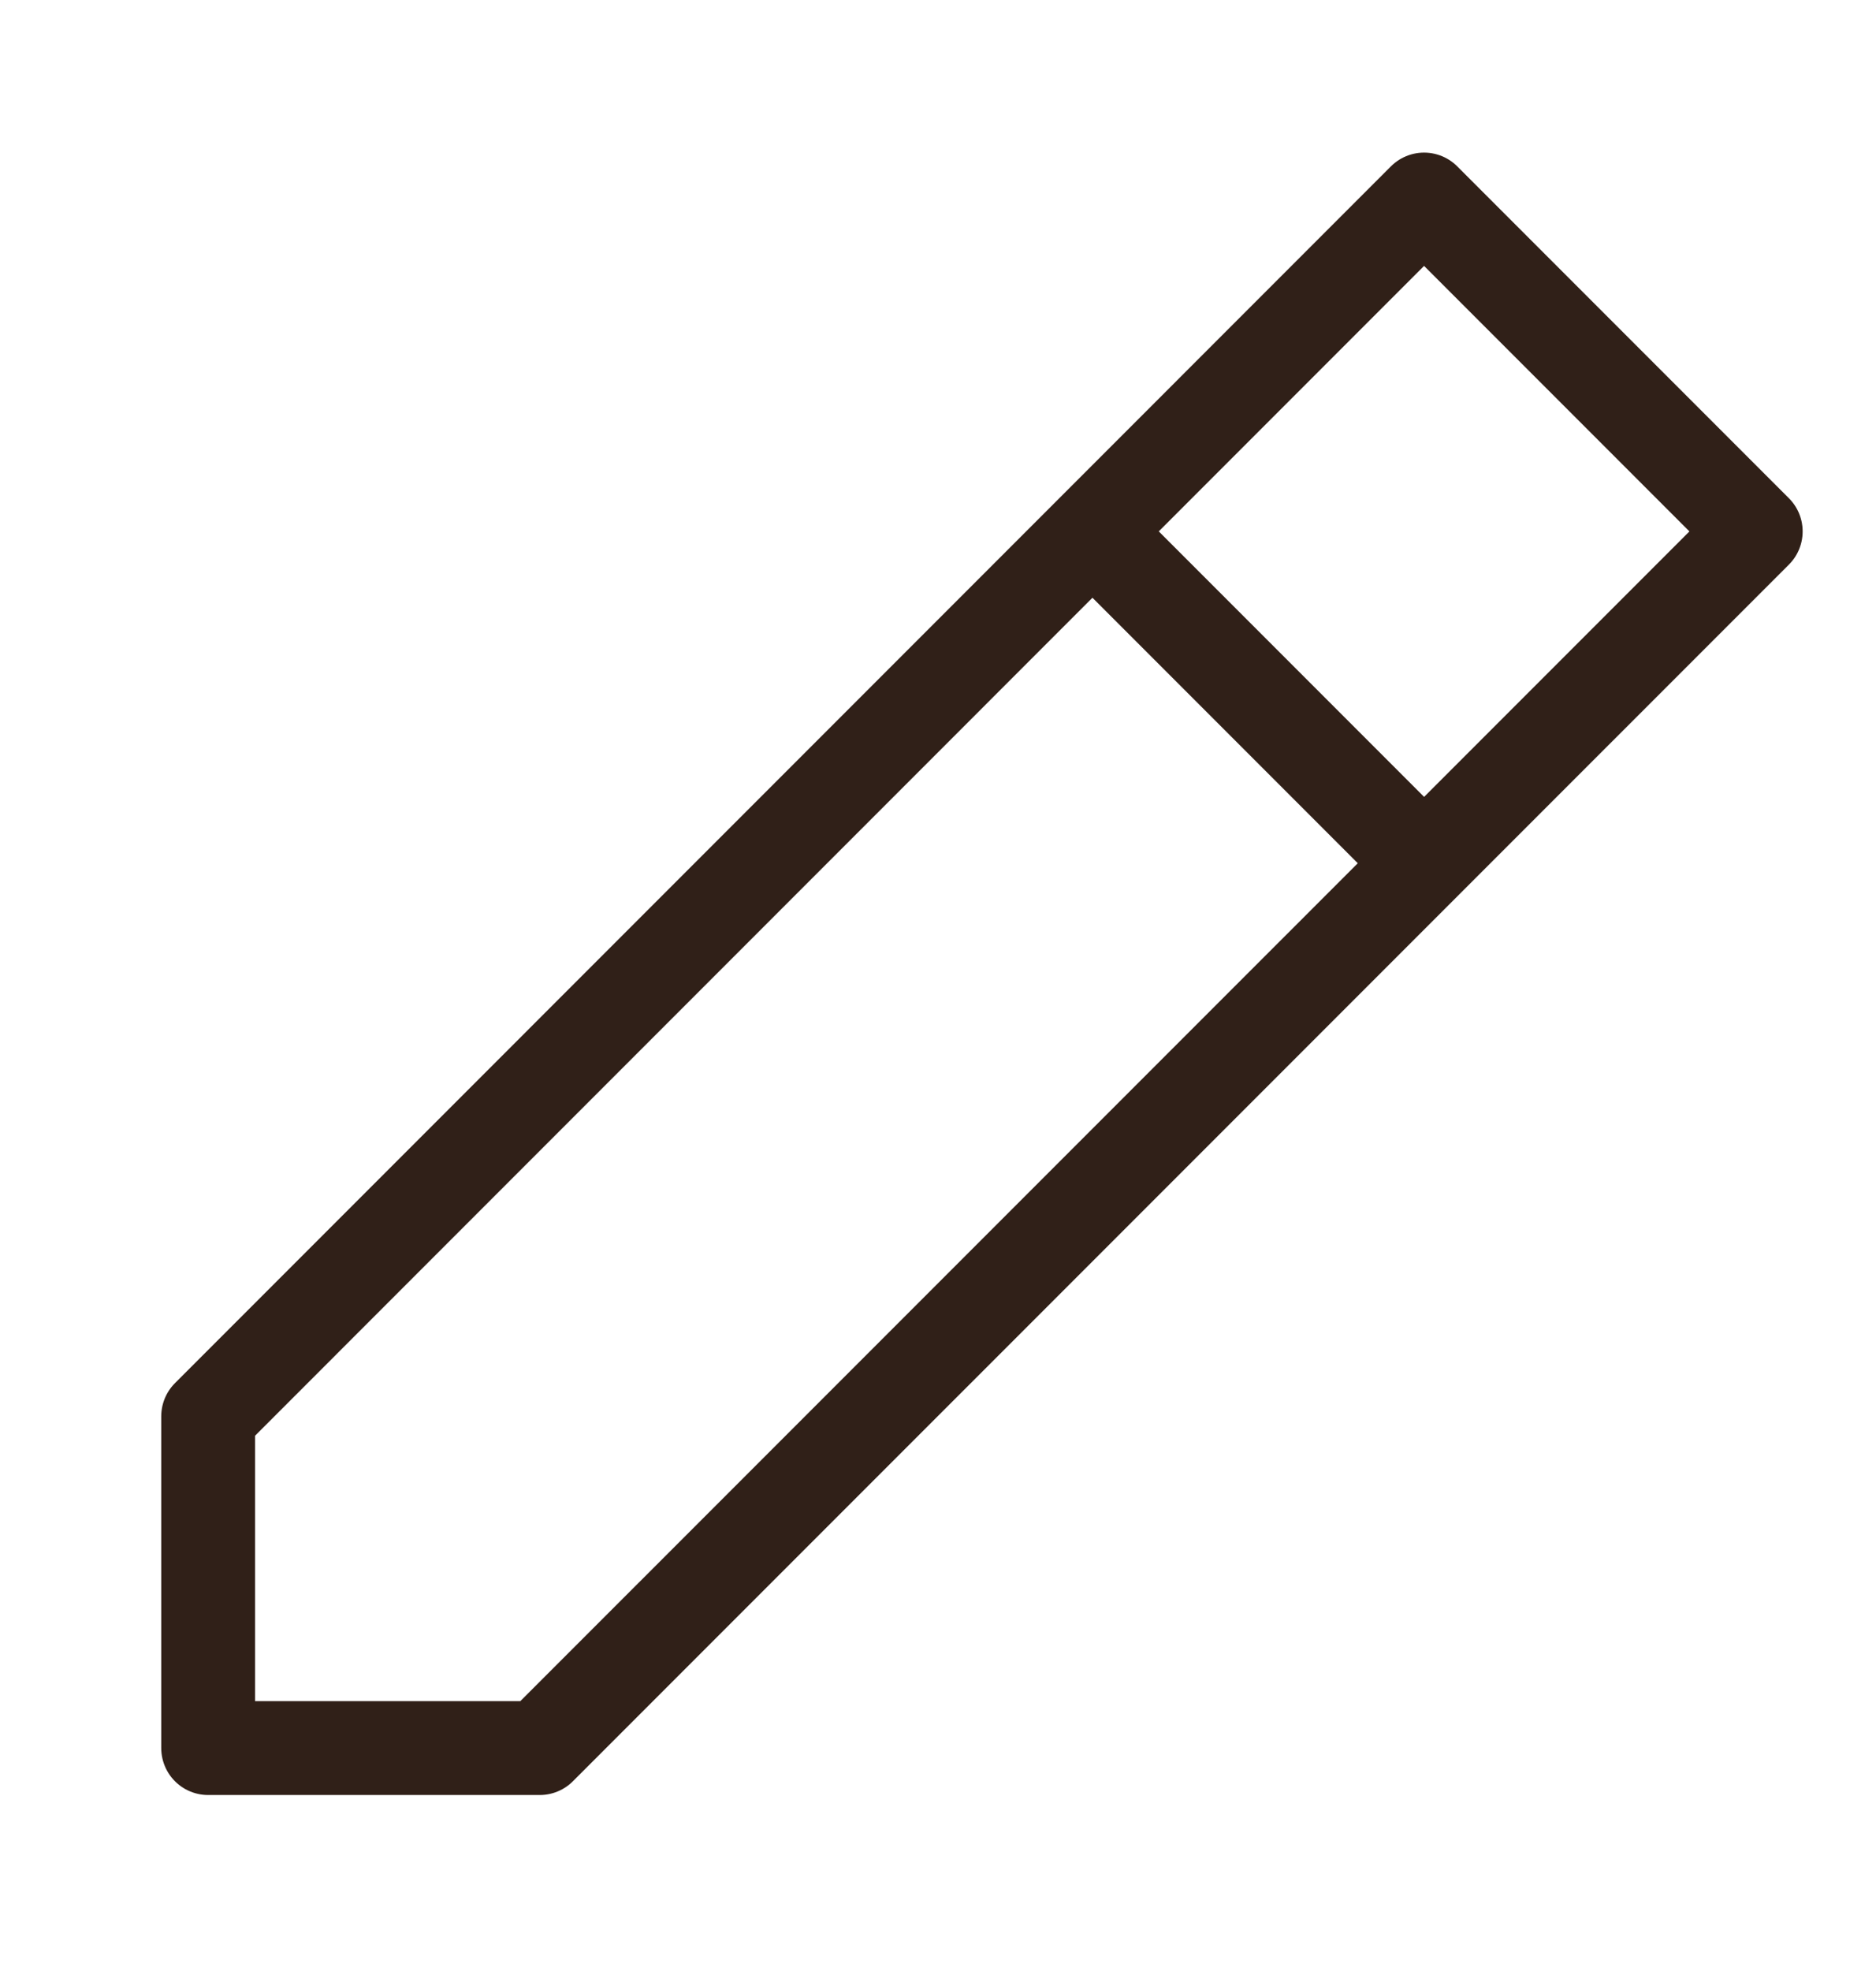
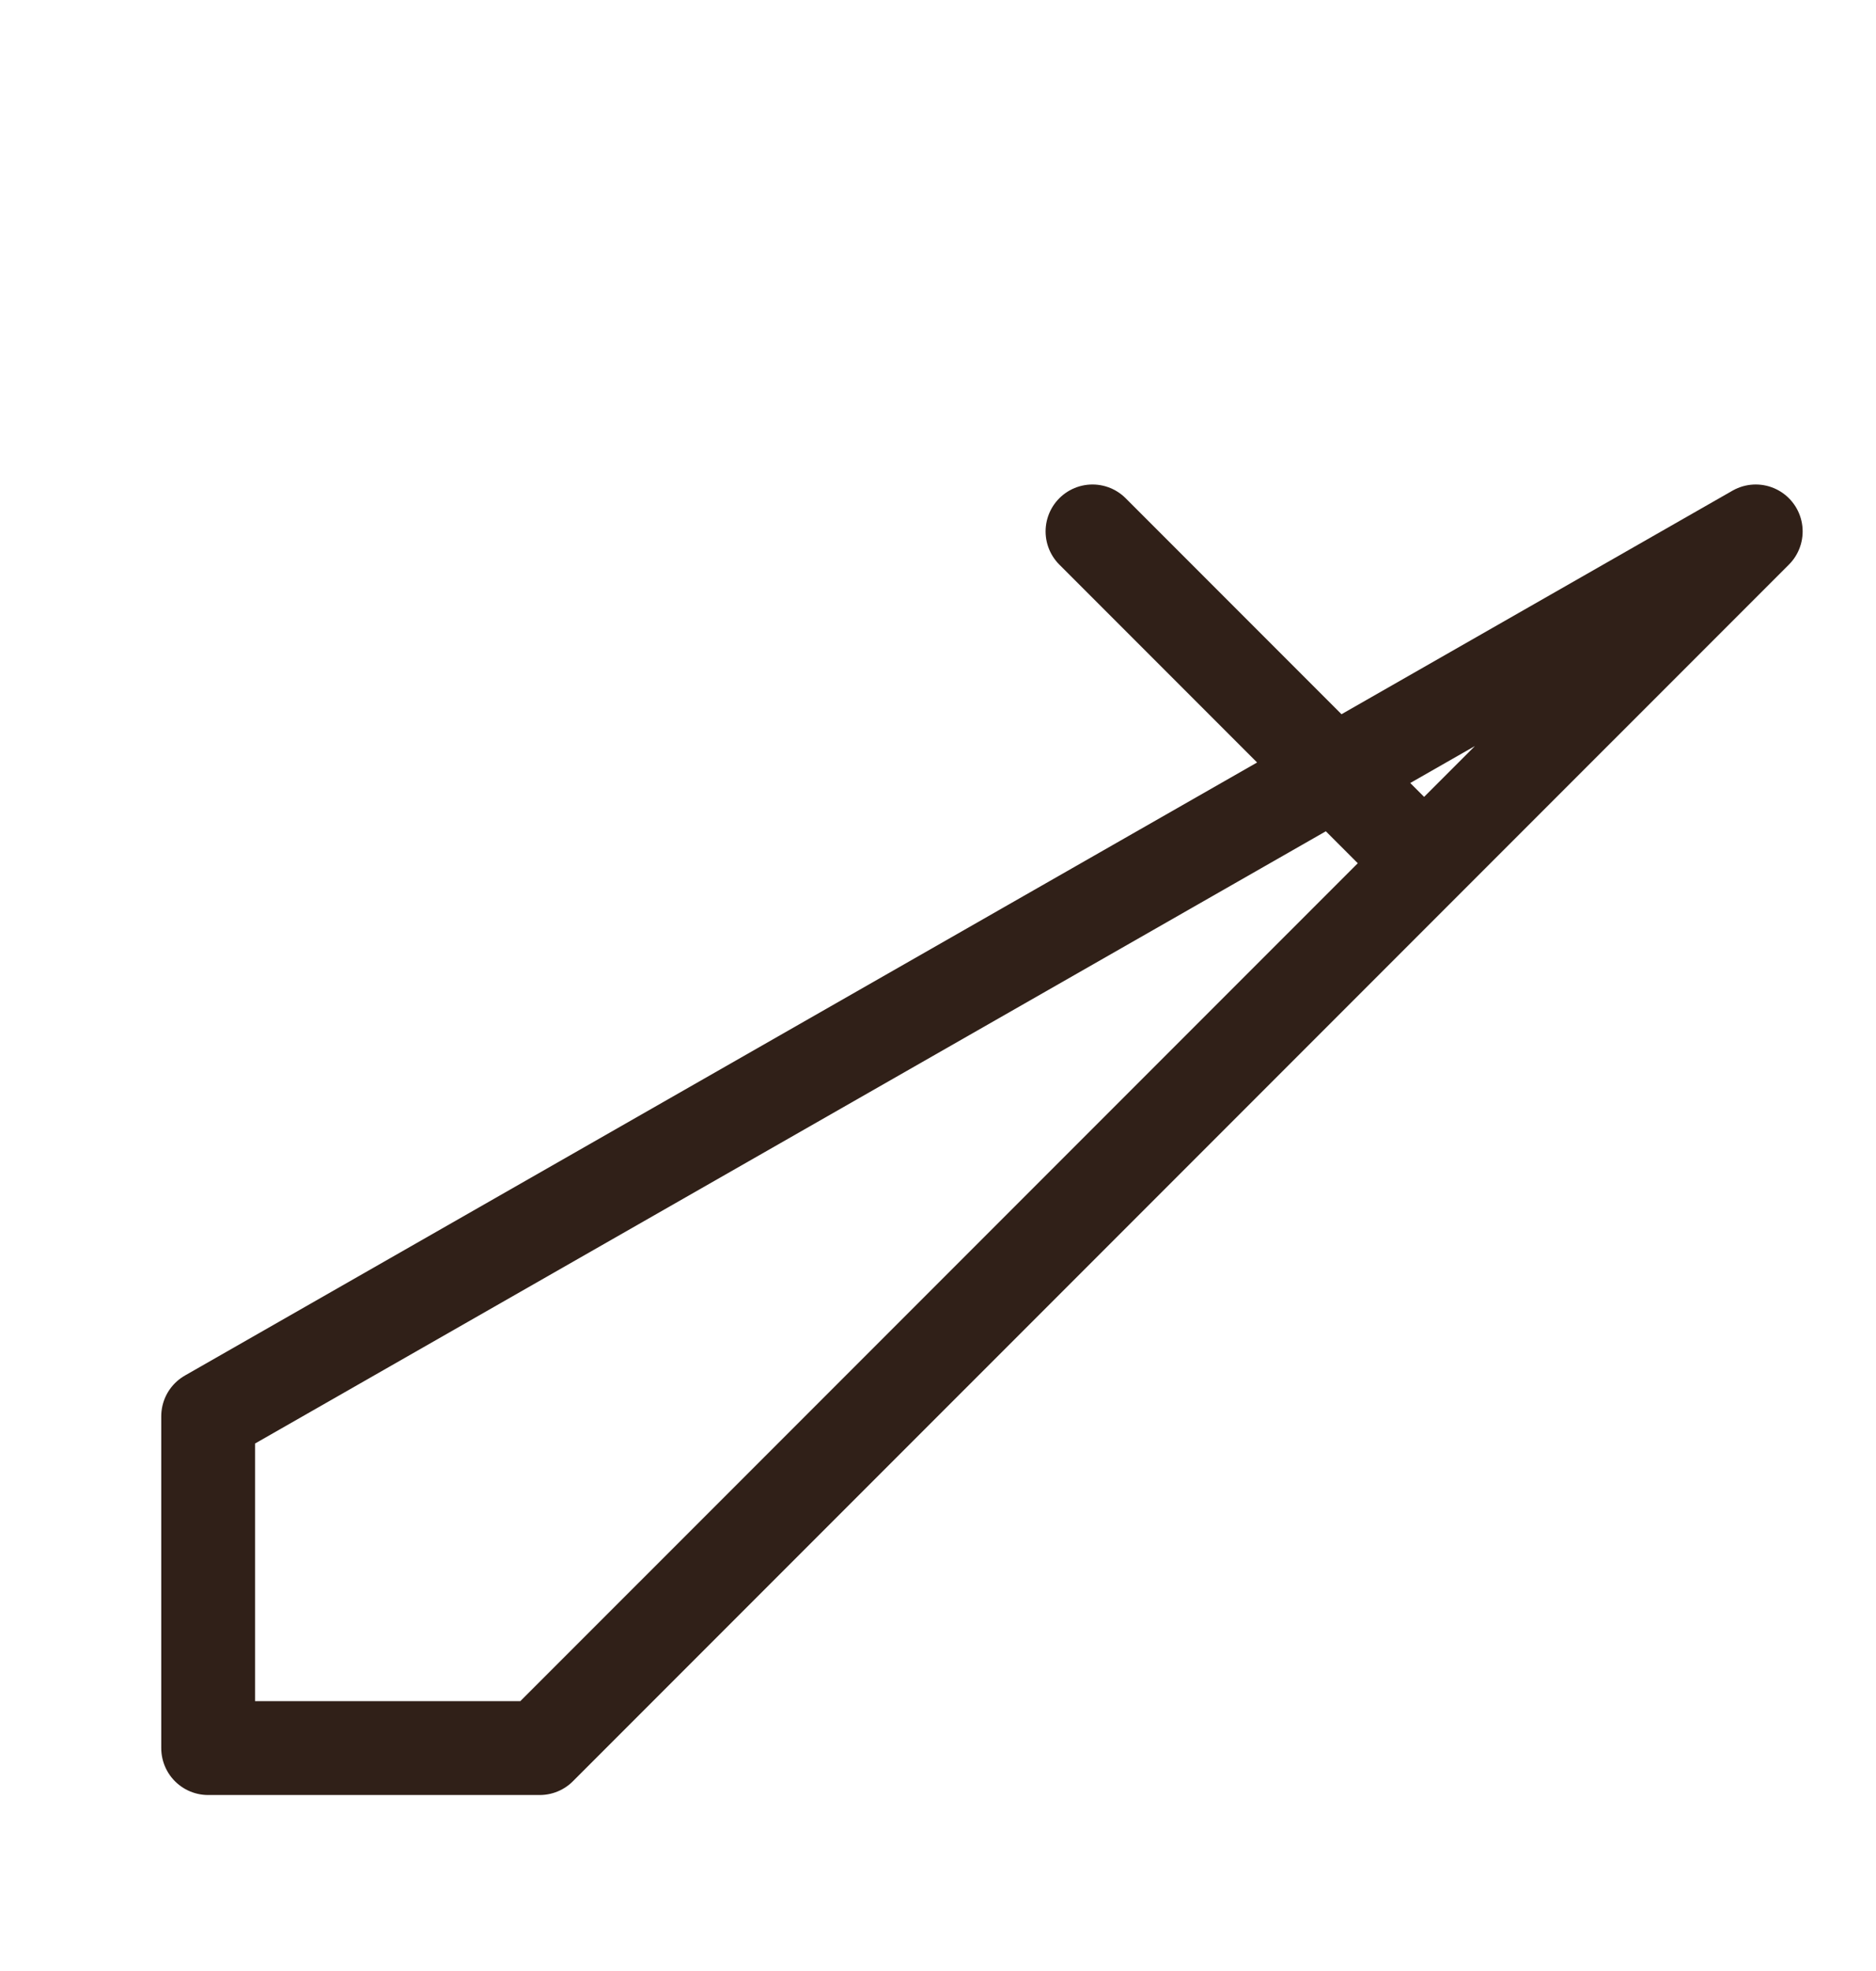
<svg xmlns="http://www.w3.org/2000/svg" width="20" height="21" viewBox="0 0 20 21" fill="none">
-   <path d="M11.647 5.662L15.182 9.197M2.219 18.625L5.754 18.625L18.718 5.662L15.182 2.126L2.219 15.09L2.219 18.625Z" stroke="#302018" stroke-linecap="round" stroke-linejoin="round" />
+   <path d="M11.647 5.662L15.182 9.197M2.219 18.625L5.754 18.625L18.718 5.662L2.219 15.09L2.219 18.625Z" stroke="#302018" stroke-linecap="round" stroke-linejoin="round" />
</svg>